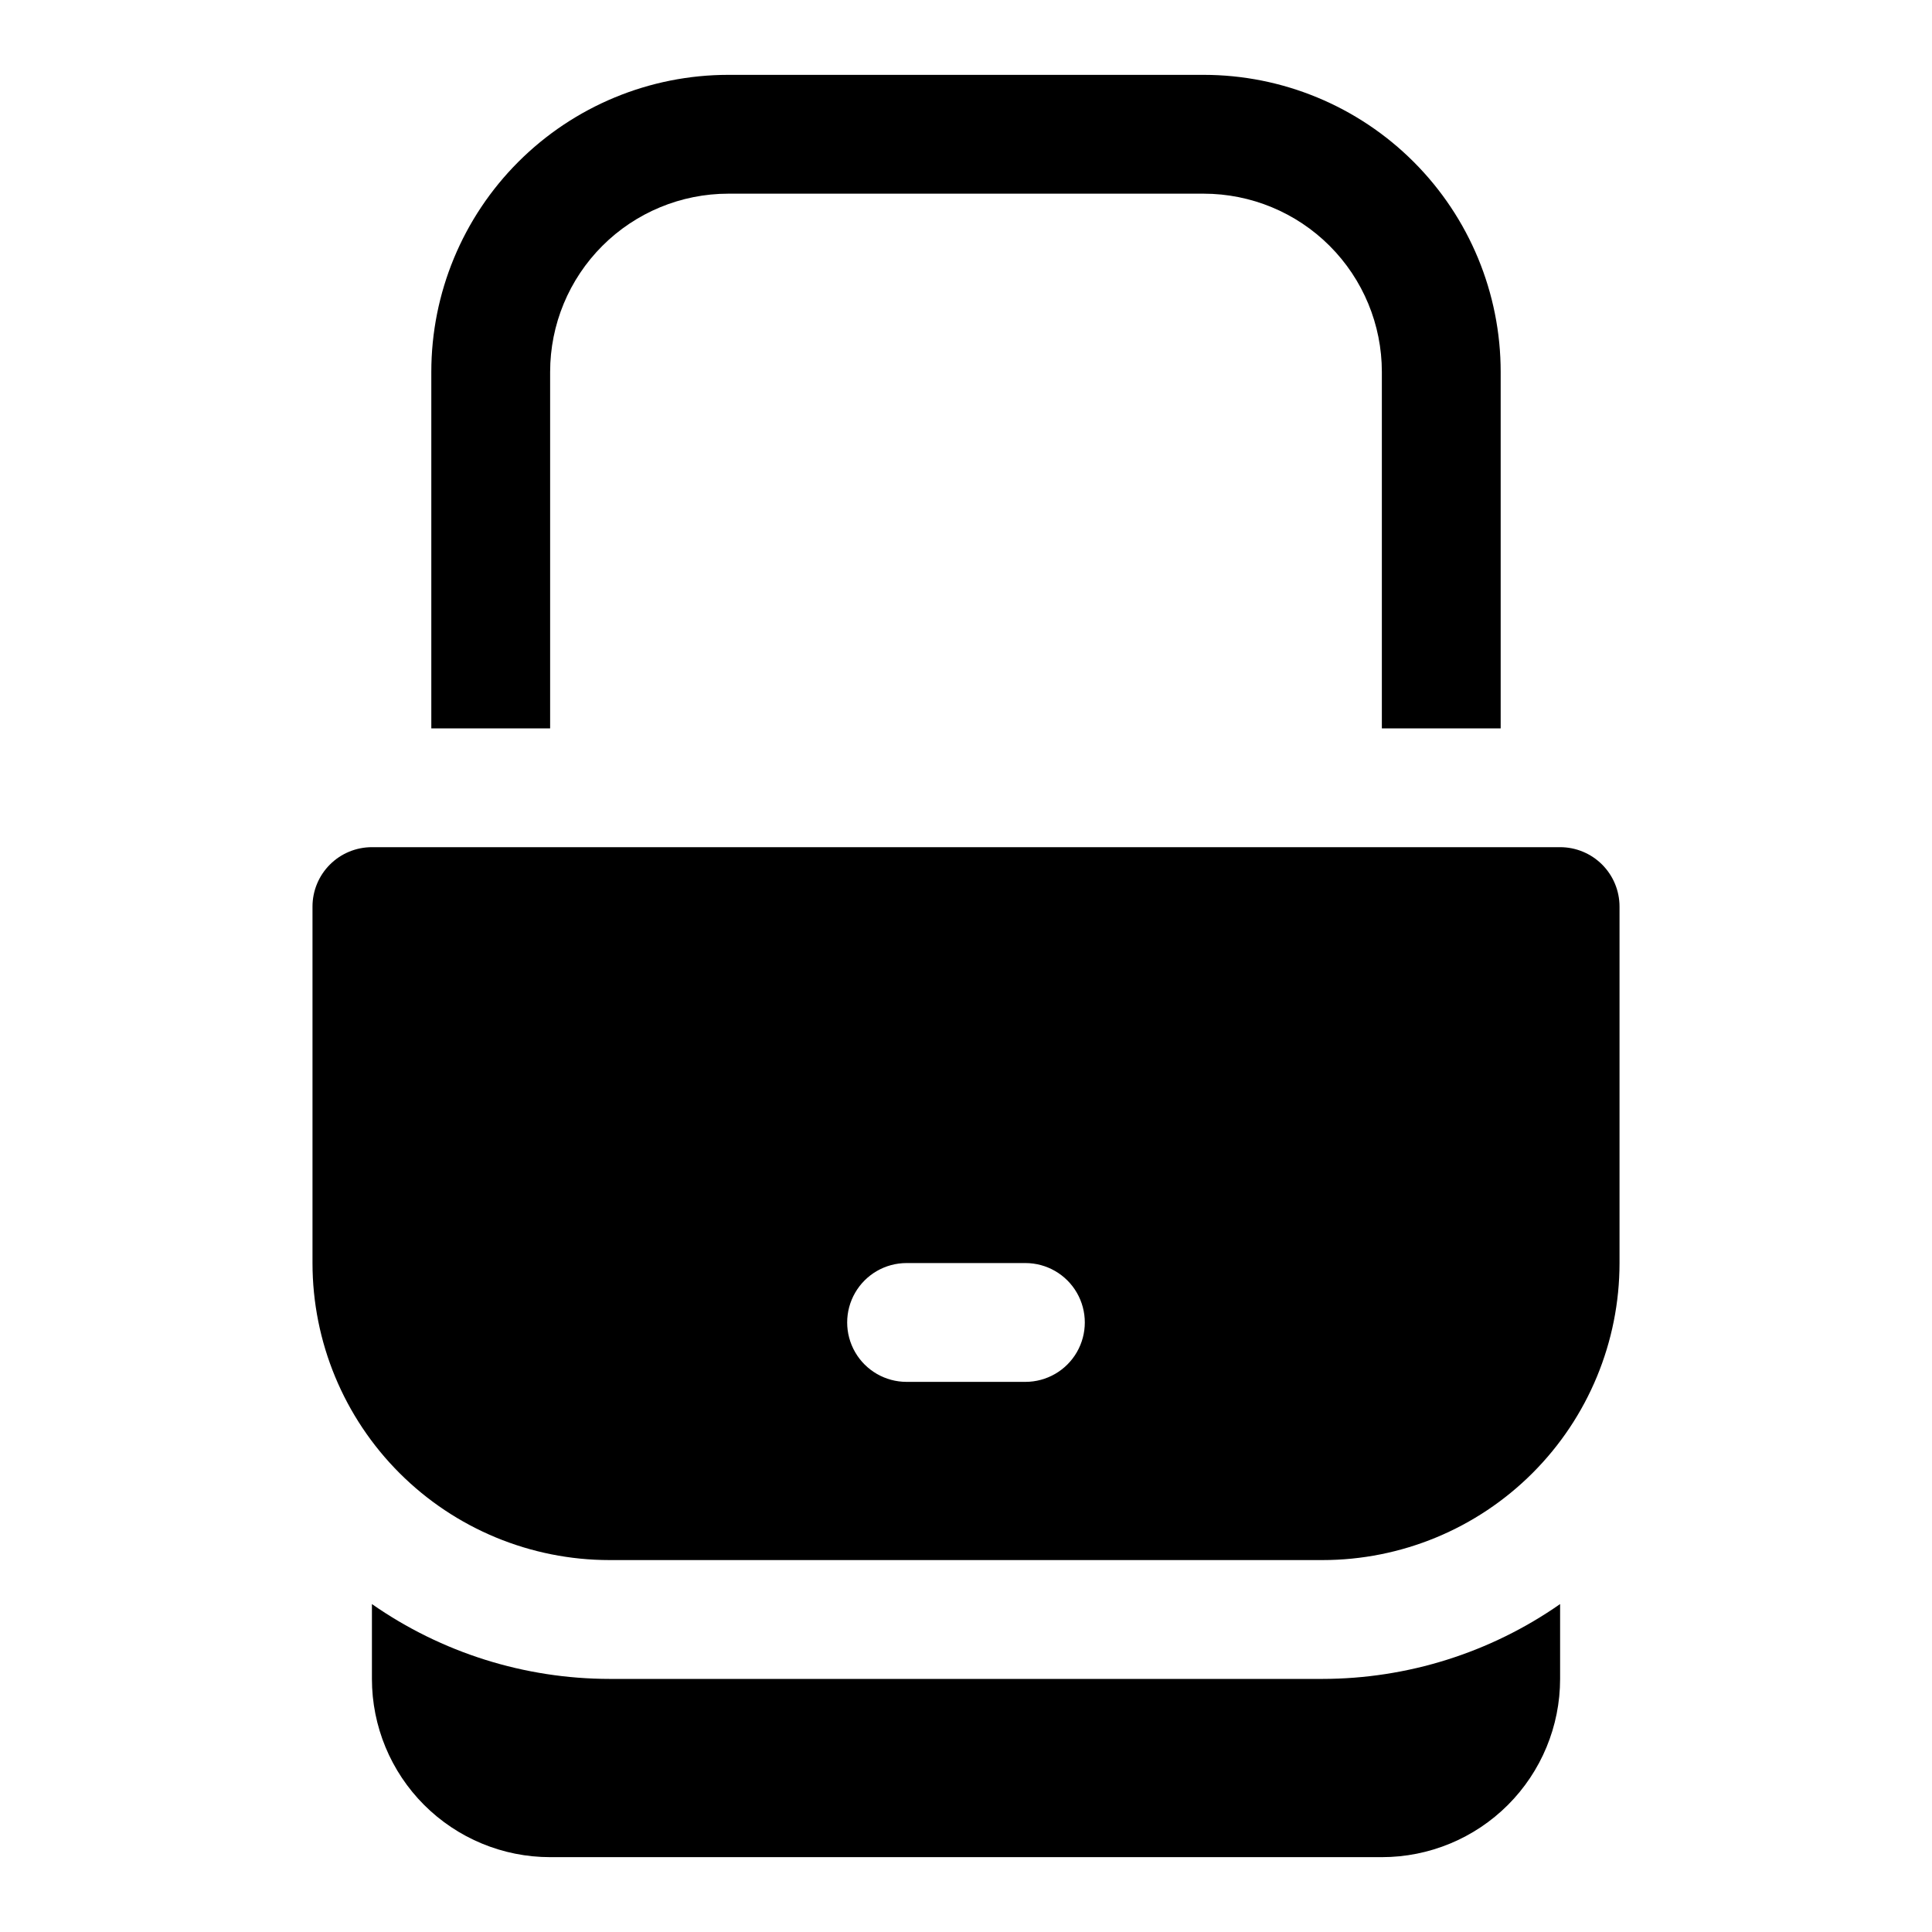
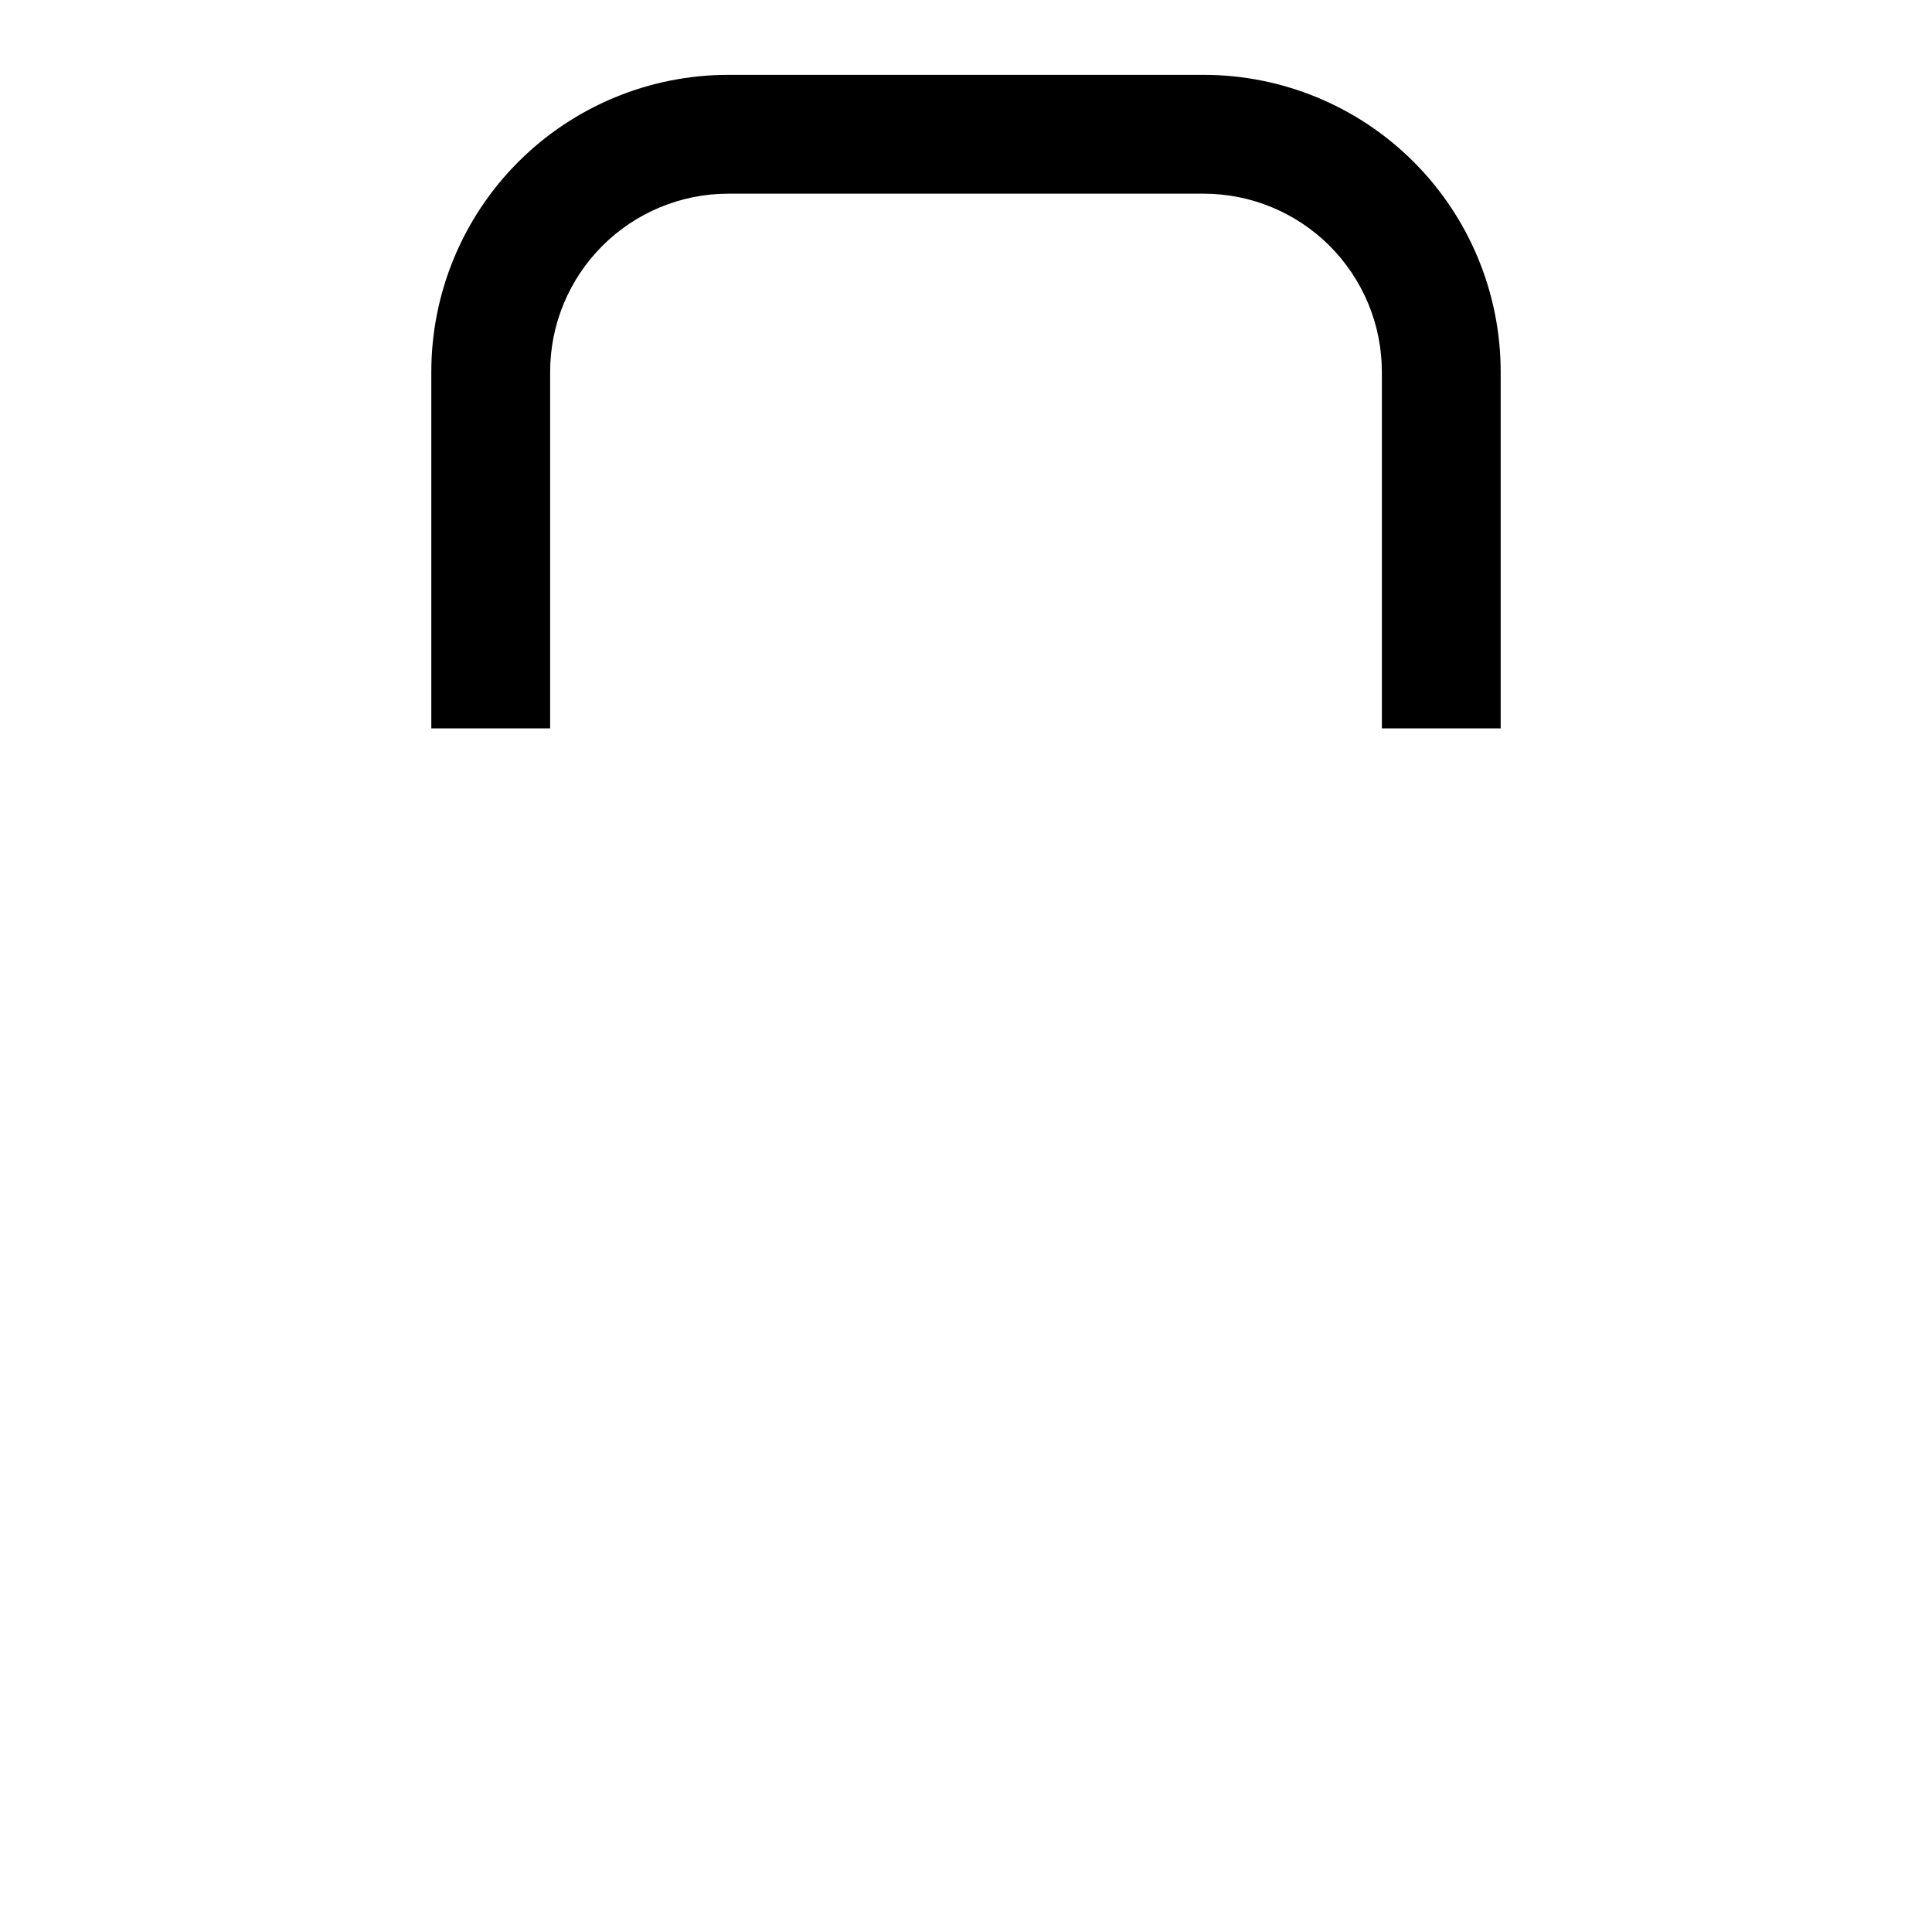
<svg xmlns="http://www.w3.org/2000/svg" fill="#000000" width="800px" height="800px" version="1.1" viewBox="144 144 512 512">
  <g>
-     <path d="m305.54 588.93c-22.527-0.02-44.504-6.941-62.977-19.836v19.836c0 12.527 4.977 24.543 13.832 33.398 8.859 8.859 20.871 13.836 33.398 13.836h220.42c12.527 0 24.539-4.977 33.398-13.836 8.855-8.855 13.832-20.871 13.832-33.398v-19.836c-18.469 12.895-40.449 19.816-62.977 19.836z" />
-     <path d="m557.44 368.51h-314.88c-4.176 0-8.18 1.656-11.133 4.609s-4.613 6.957-4.613 11.133v94.465c0 20.879 8.297 40.902 23.059 55.664 14.762 14.762 34.785 23.055 55.664 23.055h188.93c20.879 0 40.902-8.293 55.664-23.055 14.766-14.762 23.059-34.785 23.059-55.664v-94.465c0-4.176-1.66-8.18-4.613-11.133-2.953-2.953-6.957-4.609-11.133-4.609zm-141.7 141.7h-31.488c-5.625 0-10.82-3-13.633-7.871-2.812-4.871-2.812-10.875 0-15.746s8.008-7.871 13.633-7.871h31.488c5.625 0 10.824 3 13.637 7.871s2.812 10.875 0 15.746c-2.812 4.871-8.012 7.871-13.637 7.871z" />
    <path d="m289.79 242.56c0-12.527 4.977-24.539 13.836-33.398 8.855-8.859 20.871-13.836 33.398-13.836h125.95c12.523 0 24.539 4.977 33.395 13.836 8.859 8.859 13.836 20.871 13.836 33.398v94.465h31.488v-94.465c0-20.879-8.293-40.902-23.059-55.664-14.762-14.762-34.785-23.059-55.66-23.059h-125.95c-20.879 0-40.902 8.297-55.664 23.059s-23.059 34.785-23.059 55.664v94.465h31.488z" />
  </g>
</svg>